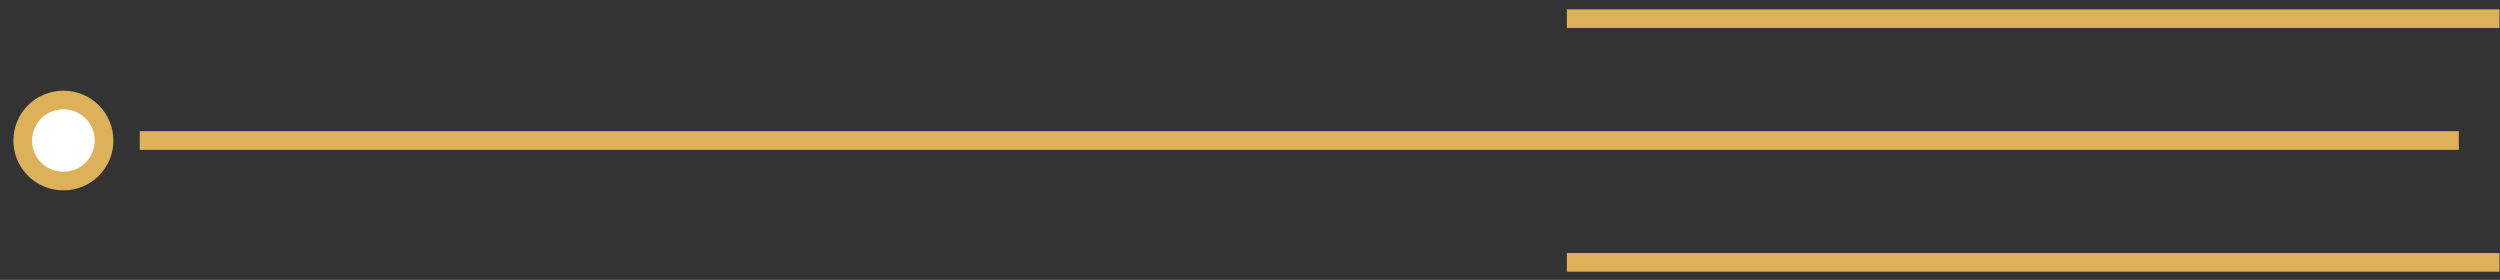
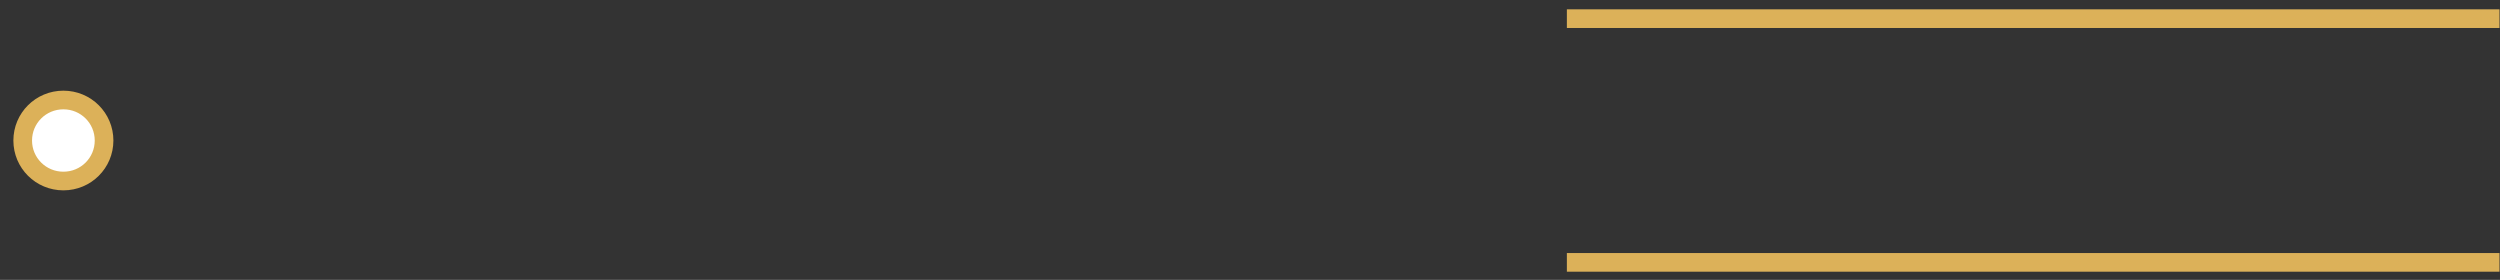
<svg xmlns="http://www.w3.org/2000/svg" width="134" height="15" viewBox="0 0 134 15" fill="none">
  <rect x="0" y="0" width="134" height="15" fill="#333333" stroke="none" />
  <g id="Group 1171287324">
    <path id="Vector" d="M133.973 1H83.984" stroke="#DCB159" stroke-miterlimit="10" />
    <path id="Vector_2" d="M5.578 7.532C5.578 8.735 4.606 9.703 3.398 9.703C2.19 9.703 1.217 8.735 1.217 7.532C1.217 6.329 2.19 5.36 3.398 5.36C4.606 5.36 5.578 6.329 5.578 7.532Z" fill="white" stroke="#DCB159" stroke-miterlimit="10" />
-     <path id="Vector_3" d="M131.792 7.532H7.491" stroke="#DCB159" stroke-miterlimit="10" />
    <path id="Vector_4" d="M133.973 14.063H83.984" stroke="#DCB159" stroke-miterlimit="10" />
  </g>
</svg>